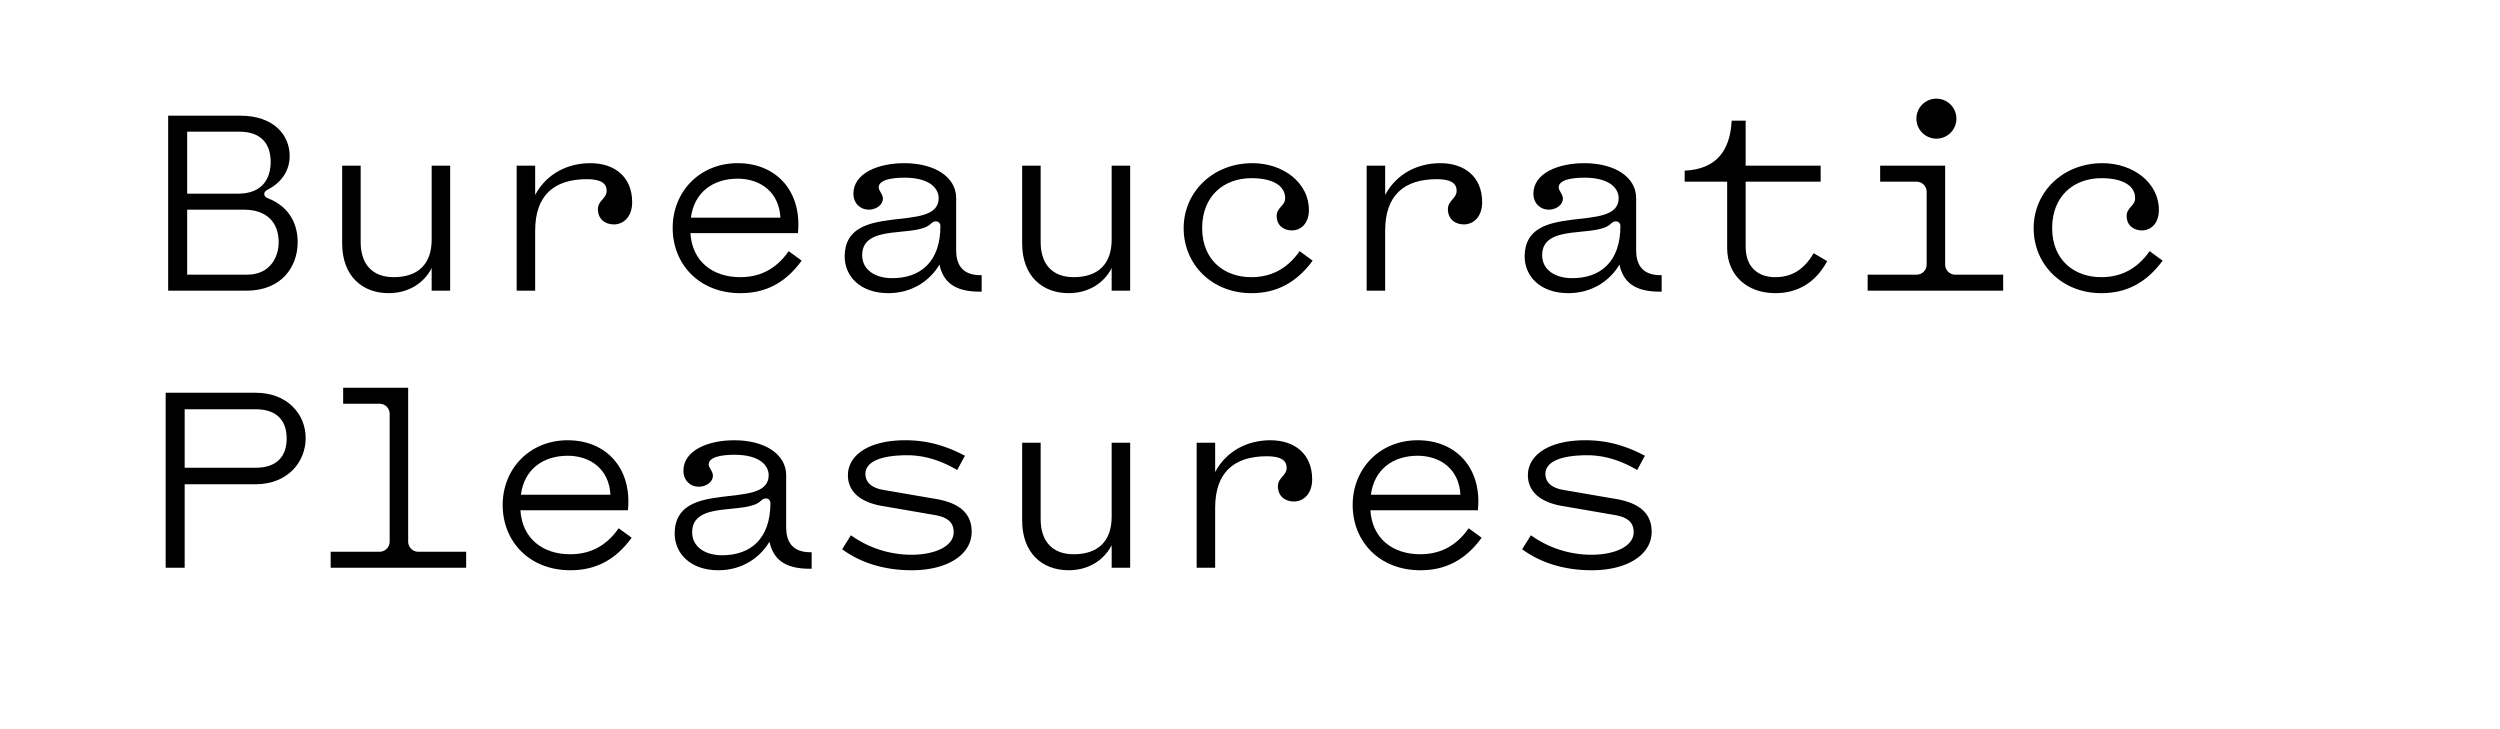
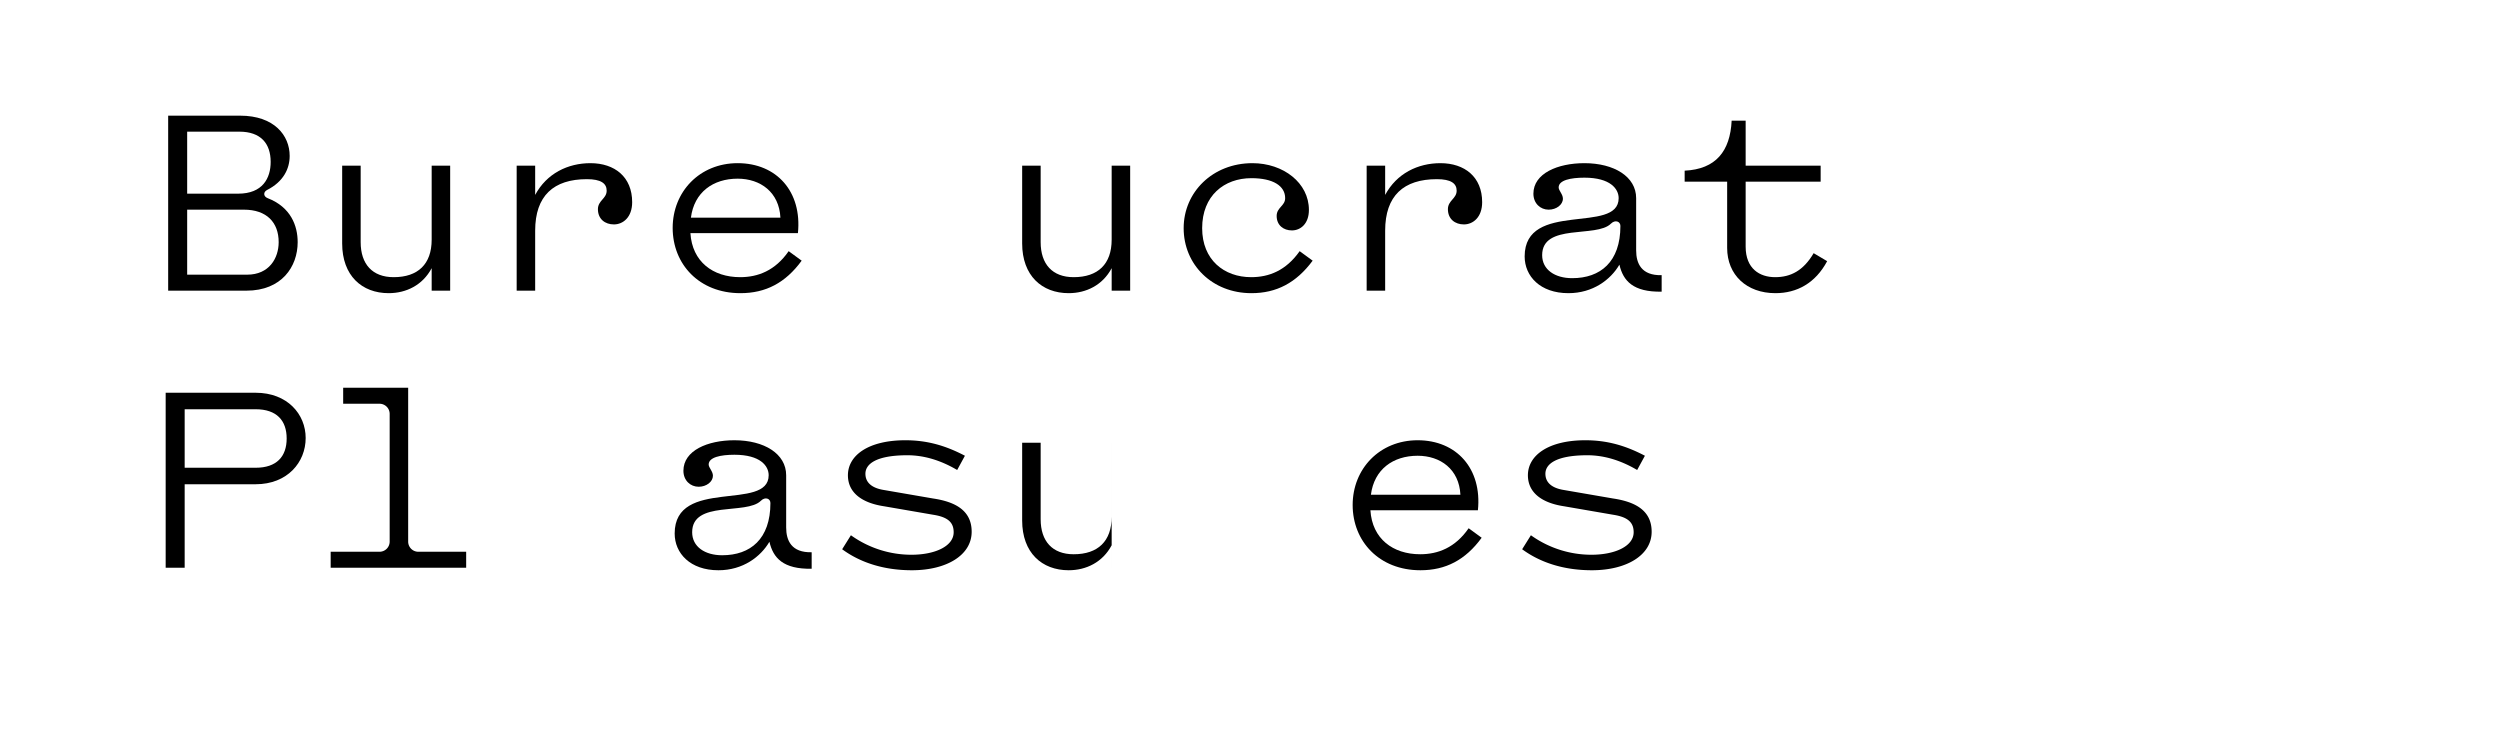
<svg xmlns="http://www.w3.org/2000/svg" viewBox="0 0 2400 700" height="700" width="2400">
  <g>
    <path d="M256.965,190.239c22.32,8.641,28.8,26.641,28.8,42.241,0,23.521-15.36,46.561-49.2,46.561H161.442v-168h69.122c32.64,0,47.521,18.961,47.521,38.642,0,12.24-6,24.72-21.6,32.64C252.644,184.239,252.644,188.559,256.965,190.239Zm-77.282-4.32h48.961c23.52,0,31.2-14.88,31.2-30.481,0-17.76-9.6-29.04-30-29.04H179.683Zm87.842,46.561c0-18.96-11.52-31.2-33.361-31.2H179.683v62.4h57.6C258.4,263.681,267.525,247.841,267.525,232.48Z" />
    <path d="M328.481,233.68V159.038h17.76V232.48c0,21.121,11.28,33.6,31.681,33.6,23.28,0,36.481-12.48,36.481-36V159.038h17.76v120H414.4v-21.6c-8.64,16.32-24.481,24-41.281,24C347.441,281.441,328.481,264.641,328.481,233.68Z" />
    <path d="M513.76,279.041H496v-120H513.76v28.081c11.04-20.64,31.44-30.481,53.041-30.481,23.28,0,40.081,13.2,40.081,37.441,0,14.641-8.881,21.361-17.521,21.361-8.4,0-15.36-5.04-15.36-14.64,0-8.4,8.4-10.081,8.4-17.761,0-6.96-5.52-11.04-18.96-11.04-31.921,0-49.681,15.84-49.681,49.441Z" />
    <path d="M769.6,250.241c-15.6,21.36-34.561,31.2-58.8,31.2-39.6,0-65.041-27.84-65.041-62.641s25.921-62.162,62.4-62.162c37.44,0,61.921,27.361,57.841,67.2H662.8c1.68,27.36,21.6,42.241,47.761,42.241,17.041,0,33.6-6.24,46.561-24.961ZM663.277,208.96H749.2c-1.2-24.481-19.2-37.441-41.04-37.441C684.638,171.519,666.4,184.479,663.277,208.96Z" />
-     <path d="M833.916,201.28c-7.921,0-14.641-6-14.641-15.361,0-19.44,23.281-29.281,48.962-29.281,28.56,0,49.681,12.961,49.681,33.6V240.4c0,12.481,5.04,24.241,24.48,23.761V280c-27.361.48-36.961-10.32-40.561-25.92-8.4,14.4-25.44,27.36-48.961,27.36-27.12,0-42-16.32-42-35.281,0-54.241,90.242-20.88,90.242-55.921,0-8.88-7.92-19.68-32.88-19.68-13.2,0-24.721,2.4-24.721,9.36,0,3.12,4.08,6.48,4.08,10.8C847.6,196.479,841.356,201.28,833.916,201.28Zm68.881,15.6c0-4.32-5.04-6.24-9.12-2.16-13.92,13.92-66-.72-66,30.241,0,13.92,12.24,22.08,28.8,22.08C883.6,267.041,902.8,251.441,902.8,216.88Z" />
    <path d="M981.274,233.68V159.038h17.76V232.48c0,21.121,11.28,33.6,31.681,33.6,23.28,0,36.481-12.48,36.481-36V159.038h17.76v120H1067.2v-21.6c-8.64,16.32-24.481,24-41.281,24C1000.234,281.441,981.274,264.641,981.274,233.68Z" />
    <path d="M1136.311,219.04c0-34.561,27.841-62.4,66-62.4,29.761,0,54.241,18.961,54.241,44.881,0,13.441-8.16,19.681-16.32,19.681-7.92,0-14.641-4.8-14.641-13.92,0-8.161,8.16-9.6,8.16-17.041,0-11.76-11.52-19.2-32.4-19.2-26.161,0-47.281,16.8-47.281,48,0,30.481,21.12,47.041,47.041,47.041,17.04,0,33.36-6.24,46.561-24.961l12.48,9.121c-15.84,21.36-34.8,31.2-58.8,31.2C1163.673,281.441,1136.311,254.081,1136.311,219.04Z" />
    <path d="M1329.75,279.041h-17.76v-120h17.76v28.081c11.04-20.64,31.441-30.481,53.041-30.481,23.281,0,40.081,13.2,40.081,37.441,0,14.641-8.879,21.361-17.52,21.361-8.4,0-15.36-5.04-15.36-14.64,0-8.4,8.4-10.081,8.4-17.761,0-6.96-5.521-11.04-18.961-11.04-31.921,0-49.681,15.84-49.681,49.441Z" />
    <path d="M1486.708,201.28c-7.92,0-14.64-6-14.64-15.361,0-19.44,23.28-29.281,48.961-29.281,28.56,0,49.681,12.961,49.681,33.6V240.4c0,12.481,5.04,24.241,24.481,23.761V280c-27.361.48-36.961-10.32-40.561-25.92-8.4,14.4-25.441,27.36-48.962,27.36-27.12,0-42-16.32-42-35.281,0-54.241,90.243-20.88,90.243-55.921,0-8.88-7.92-19.68-32.881-19.68-13.2,0-24.72,2.4-24.72,9.36,0,3.12,4.08,6.48,4.08,10.8C1500.389,196.479,1494.149,201.28,1486.708,201.28Zm68.882,15.6c0-4.32-5.04-6.24-9.12-2.16-13.921,13.92-66-.72-66,30.241,0,13.92,12.24,22.08,28.8,22.08C1536.389,267.041,1555.59,251.441,1555.59,216.88Z" />
    <path d="M1658.067,238V174.4h-40.8v-10.56c30-1.44,43.681-18.721,45.121-48h13.44v43.2h72V174.4h-72v62.4c0,21.121,13.44,29.281,28.321,29.281s27.12-6.24,36.961-23.041l12.96,7.681c-11.281,21.12-29.04,30.72-49.681,30.72C1676.787,281.441,1658.067,263.921,1658.067,238Z" />
-     <path d="M1792.945,263.681h46.8a9.733,9.733,0,0,0,9.84-9.84v-69.6a9.733,9.733,0,0,0-9.84-9.84h-34.8V159.038h62.4v94.8a9.733,9.733,0,0,0,9.84,9.84h45.842v15.36H1792.945Zm46.8-149.764a19.2,19.2,0,1,1,19.2,19.2A19.257,19.257,0,0,1,1839.745,113.917Z" />
-     <path d="M1952.3,219.04c0-34.561,27.841-62.4,66-62.4,29.761,0,54.241,18.961,54.241,44.881,0,13.441-8.16,19.681-16.32,19.681-7.92,0-14.641-4.8-14.641-13.92,0-8.161,8.16-9.6,8.16-17.041,0-11.76-11.52-19.2-32.4-19.2-26.161,0-47.281,16.8-47.281,48,0,30.481,21.12,47.041,47.041,47.041,17.04,0,33.36-6.24,46.561-24.961l12.48,9.121c-15.84,21.36-34.8,31.2-58.8,31.2C1979.663,281.441,1952.3,254.081,1952.3,219.04Z" />
    <path d="M159.042,377.037h86.4c30.481,0,48,20.641,48,43.441,0,23.281-17.52,44.4-48,44.4H177.283v80.161H159.042Zm86.4,72c20.161,0,29.761-10.8,29.761-28.081s-9.6-28.08-29.761-28.08H177.283v56.161Z" />
    <path d="M317.44,529.681h46.8a9.733,9.733,0,0,0,9.84-9.84v-122.4a9.733,9.733,0,0,0-9.84-9.84h-34.8v-15.36h62.4v147.6a9.733,9.733,0,0,0,9.84,9.84h45.841v15.36H317.44Z" />
-     <path d="M606.4,516.241c-15.6,21.36-34.561,31.2-58.8,31.2-39.6,0-65.042-27.84-65.042-62.641s25.921-62.162,62.4-62.162c37.441,0,61.922,27.361,57.842,67.2H499.6c1.68,27.36,21.6,42.241,47.761,42.241,17.041,0,33.6-6.24,46.561-24.961ZM500.079,474.96H586c-1.2-24.481-19.2-37.441-41.041-37.441C521.44,437.519,503.2,450.479,500.079,474.96Z" />
    <path d="M670.718,467.28c-7.921,0-14.641-6-14.641-15.361,0-19.44,23.281-29.281,48.961-29.281,28.561,0,49.682,12.961,49.682,33.6V506.4c0,12.481,5.04,24.241,24.48,23.761V546c-27.361.48-36.961-10.32-40.561-25.92-8.4,14.4-25.44,27.36-48.961,27.36-27.121,0-42-16.32-42-35.281,0-54.241,90.242-20.88,90.242-55.921,0-8.88-7.92-19.68-32.881-19.68-13.2,0-24.72,2.4-24.72,9.36,0,3.12,4.08,6.48,4.08,10.8C684.4,462.479,678.158,467.28,670.718,467.28Zm68.881,15.6c0-4.32-5.04-6.24-9.12-2.16-13.921,13.92-66-.72-66,30.241,0,13.92,12.241,22.08,28.8,22.08C720.4,533.041,739.6,517.441,739.6,482.88Z" />
    <path d="M808.475,527.281l8.4-13.44a99.716,99.716,0,0,0,58.082,18.72c22.56,0,40.56-8.16,40.56-21.6,0-9.6-5.759-14.641-19.68-16.8L848.556,486C826.475,482.64,814,472.32,814,456.239c0-18.96,19.441-33.6,55.2-33.6,21.12,0,38.88,5.281,57.121,14.881l-7.44,13.68c-15.841-9.36-31.921-14.16-47.761-14.16-30,0-40.321,8.4-40.321,17.76,0,8.16,5.76,13.681,17.76,15.6l47.281,8.16c20.881,3.12,36.961,11.28,36.961,31.921,0,22.56-24.241,36.96-57.361,36.96C848.316,547.441,825.756,540,808.475,527.281Z" />
-     <path d="M981.274,499.68V425.038h17.76V498.48c0,21.121,11.28,33.6,31.681,33.6,23.28,0,36.481-12.48,36.481-36V425.038h17.76v120H1067.2v-21.6c-8.64,16.32-24.481,24-41.281,24C1000.234,547.441,981.274,530.641,981.274,499.68Z" />
-     <path d="M1166.553,545.041h-17.761v-120h17.761v28.081c11.04-20.64,31.44-30.481,53.04-30.481,23.28,0,40.081,13.2,40.081,37.441,0,14.641-8.88,21.361-17.52,21.361-8.4,0-15.361-5.04-15.361-14.64,0-8.4,8.4-10.081,8.4-17.761,0-6.96-5.521-11.04-18.961-11.04-31.921,0-49.68,15.84-49.68,49.441Z" />
+     <path d="M981.274,499.68V425.038h17.76V498.48c0,21.121,11.28,33.6,31.681,33.6,23.28,0,36.481-12.48,36.481-36V425.038v120H1067.2v-21.6c-8.64,16.32-24.481,24-41.281,24C1000.234,547.441,981.274,530.641,981.274,499.68Z" />
    <path d="M1422.392,516.241c-15.6,21.36-34.561,31.2-58.8,31.2-39.6,0-65.042-27.84-65.042-62.641s25.921-62.162,62.4-62.162c37.441,0,61.921,27.361,57.841,67.2h-103.2c1.68,27.36,21.6,42.241,47.761,42.241,17.04,0,33.6-6.24,46.561-24.961ZM1316.07,474.96h85.922c-1.2-24.481-19.2-37.441-41.041-37.441C1337.43,437.519,1319.19,450.479,1316.07,474.96Z" />
    <path d="M1461.268,527.281l8.4-13.44a99.715,99.715,0,0,0,58.081,18.72c22.561,0,40.561-8.16,40.561-21.6,0-9.6-5.76-14.641-19.681-16.8l-47.28-8.16c-22.081-3.36-34.562-13.68-34.562-29.761,0-18.96,19.441-33.6,55.2-33.6,21.121,0,38.88,5.281,57.122,14.881l-7.441,13.68c-15.841-9.36-31.921-14.16-47.76-14.16-30,0-40.322,8.4-40.322,17.76,0,8.16,5.76,13.681,17.761,15.6l47.28,8.16c20.881,3.12,36.961,11.28,36.961,31.921,0,22.56-24.24,36.96-57.361,36.96C1501.109,547.441,1478.548,540,1461.268,527.281Z" />
  </g>
</svg>